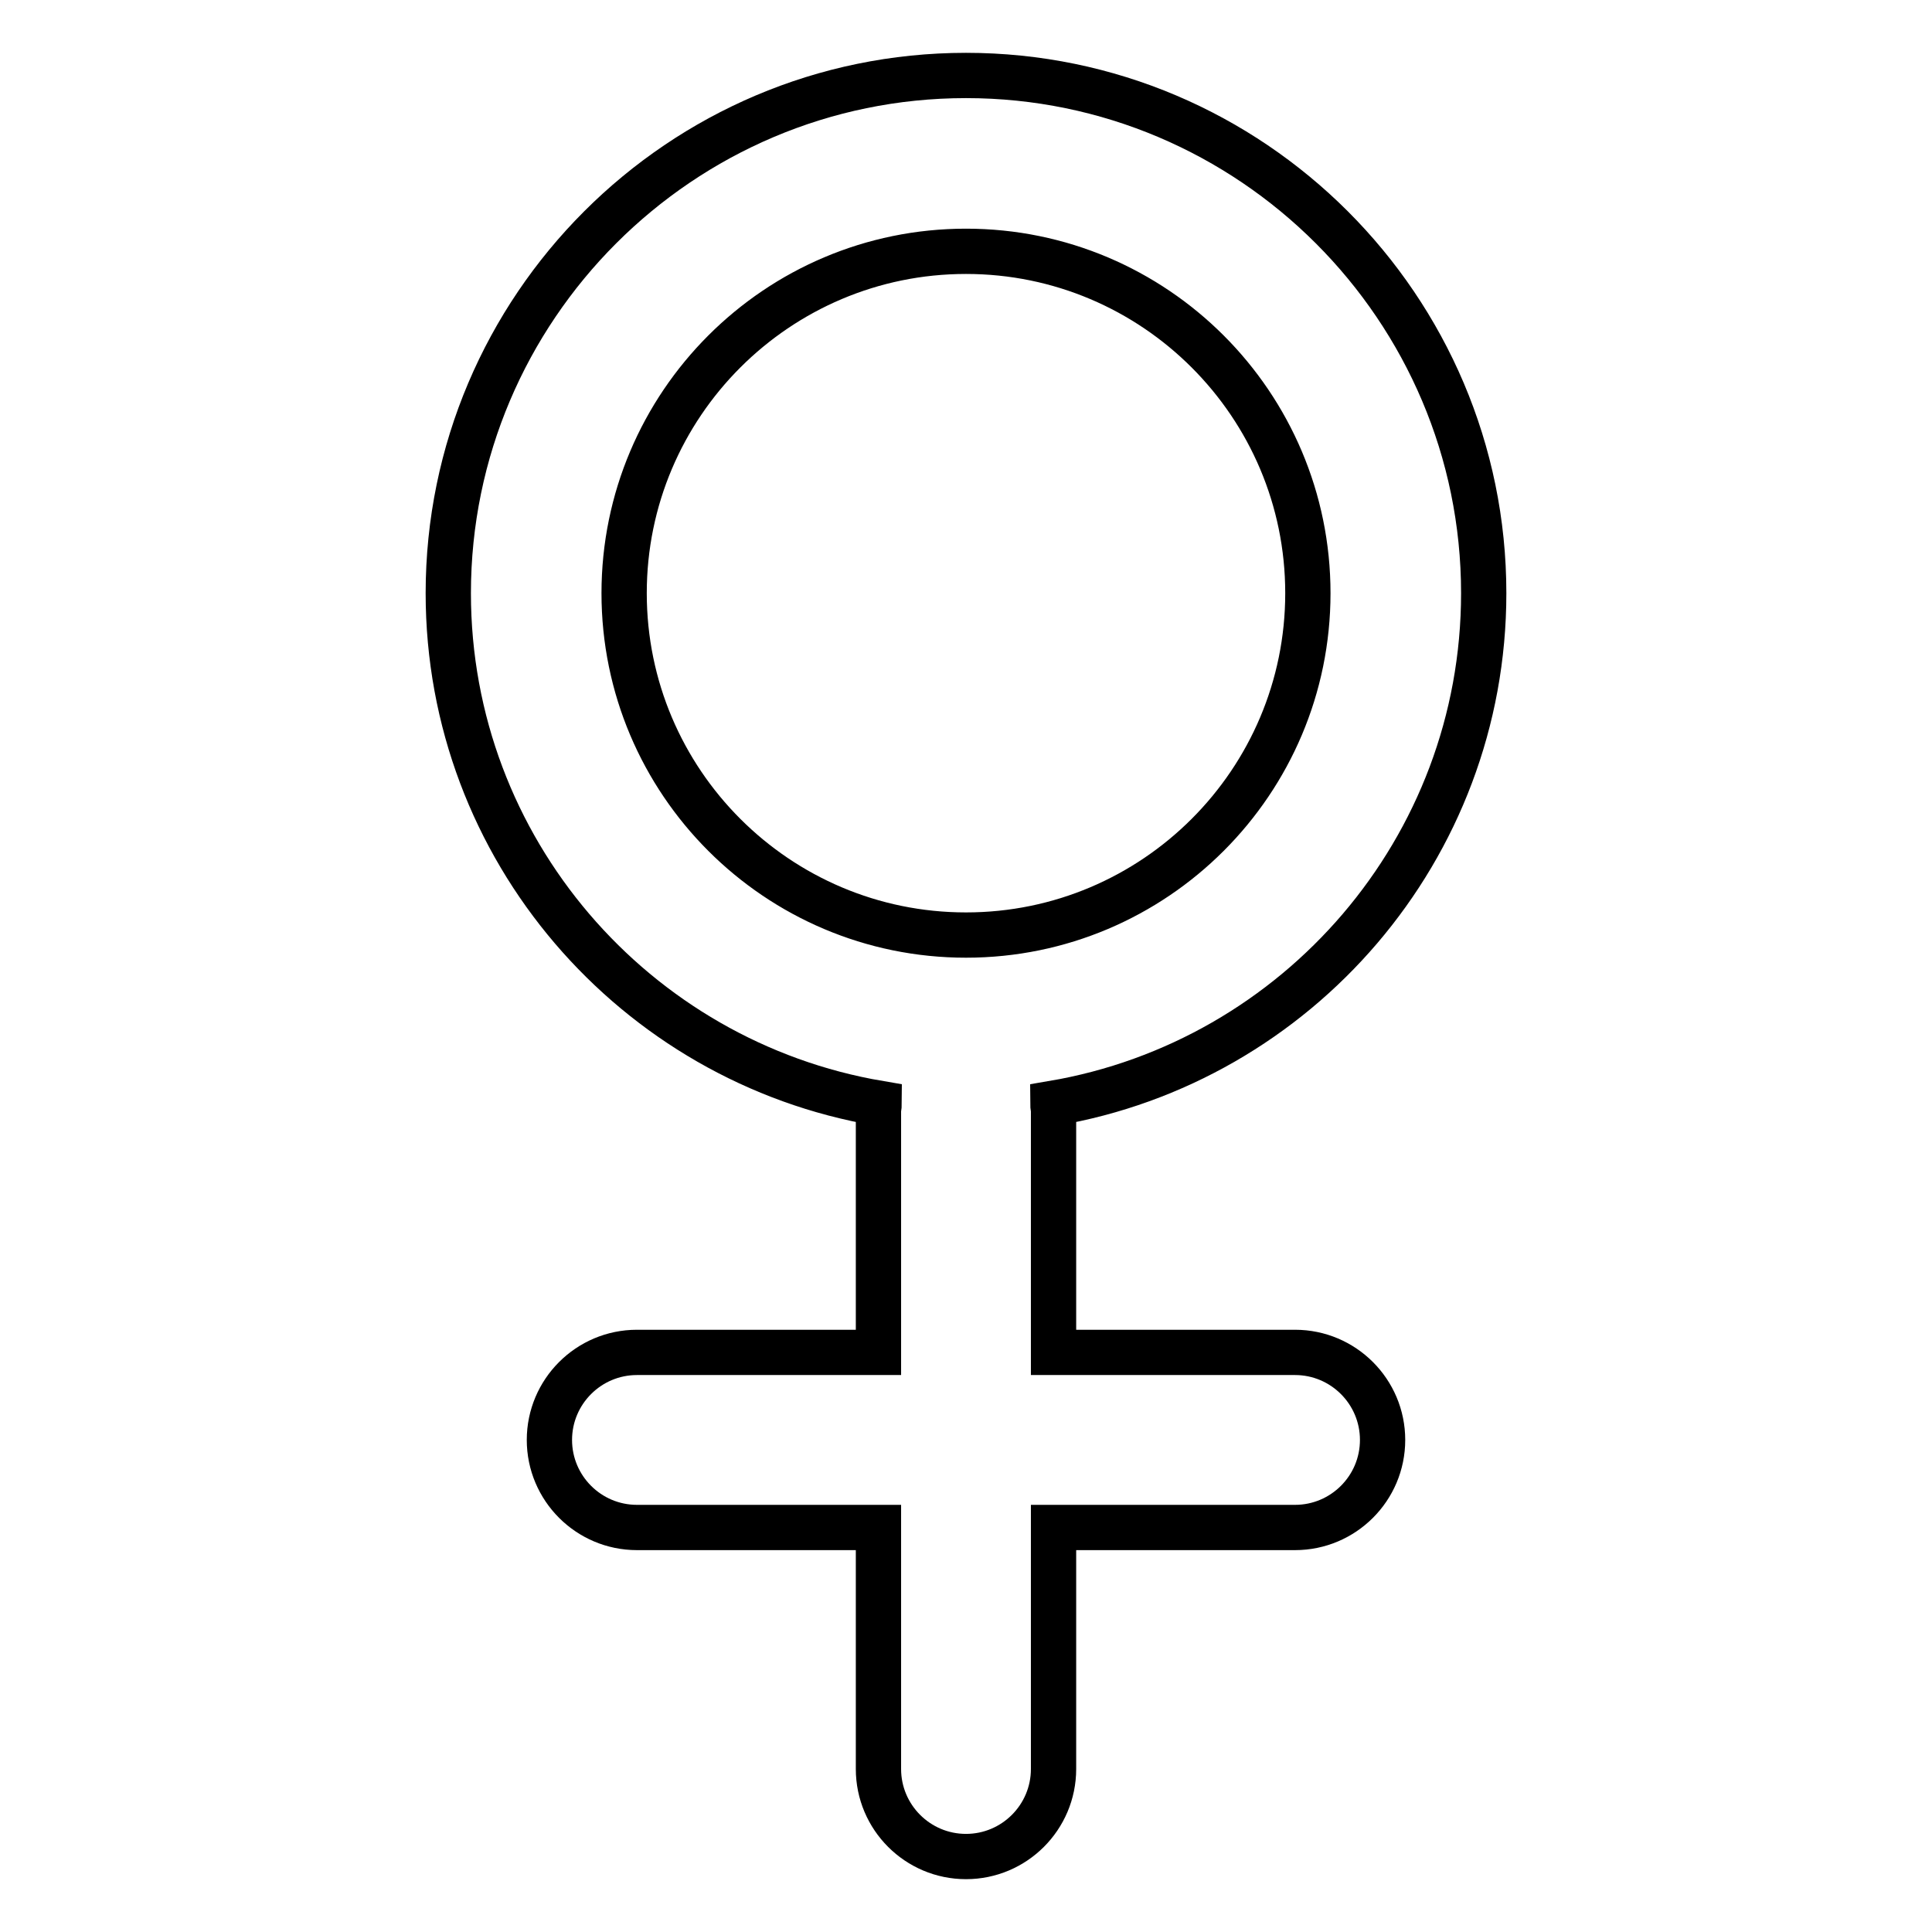
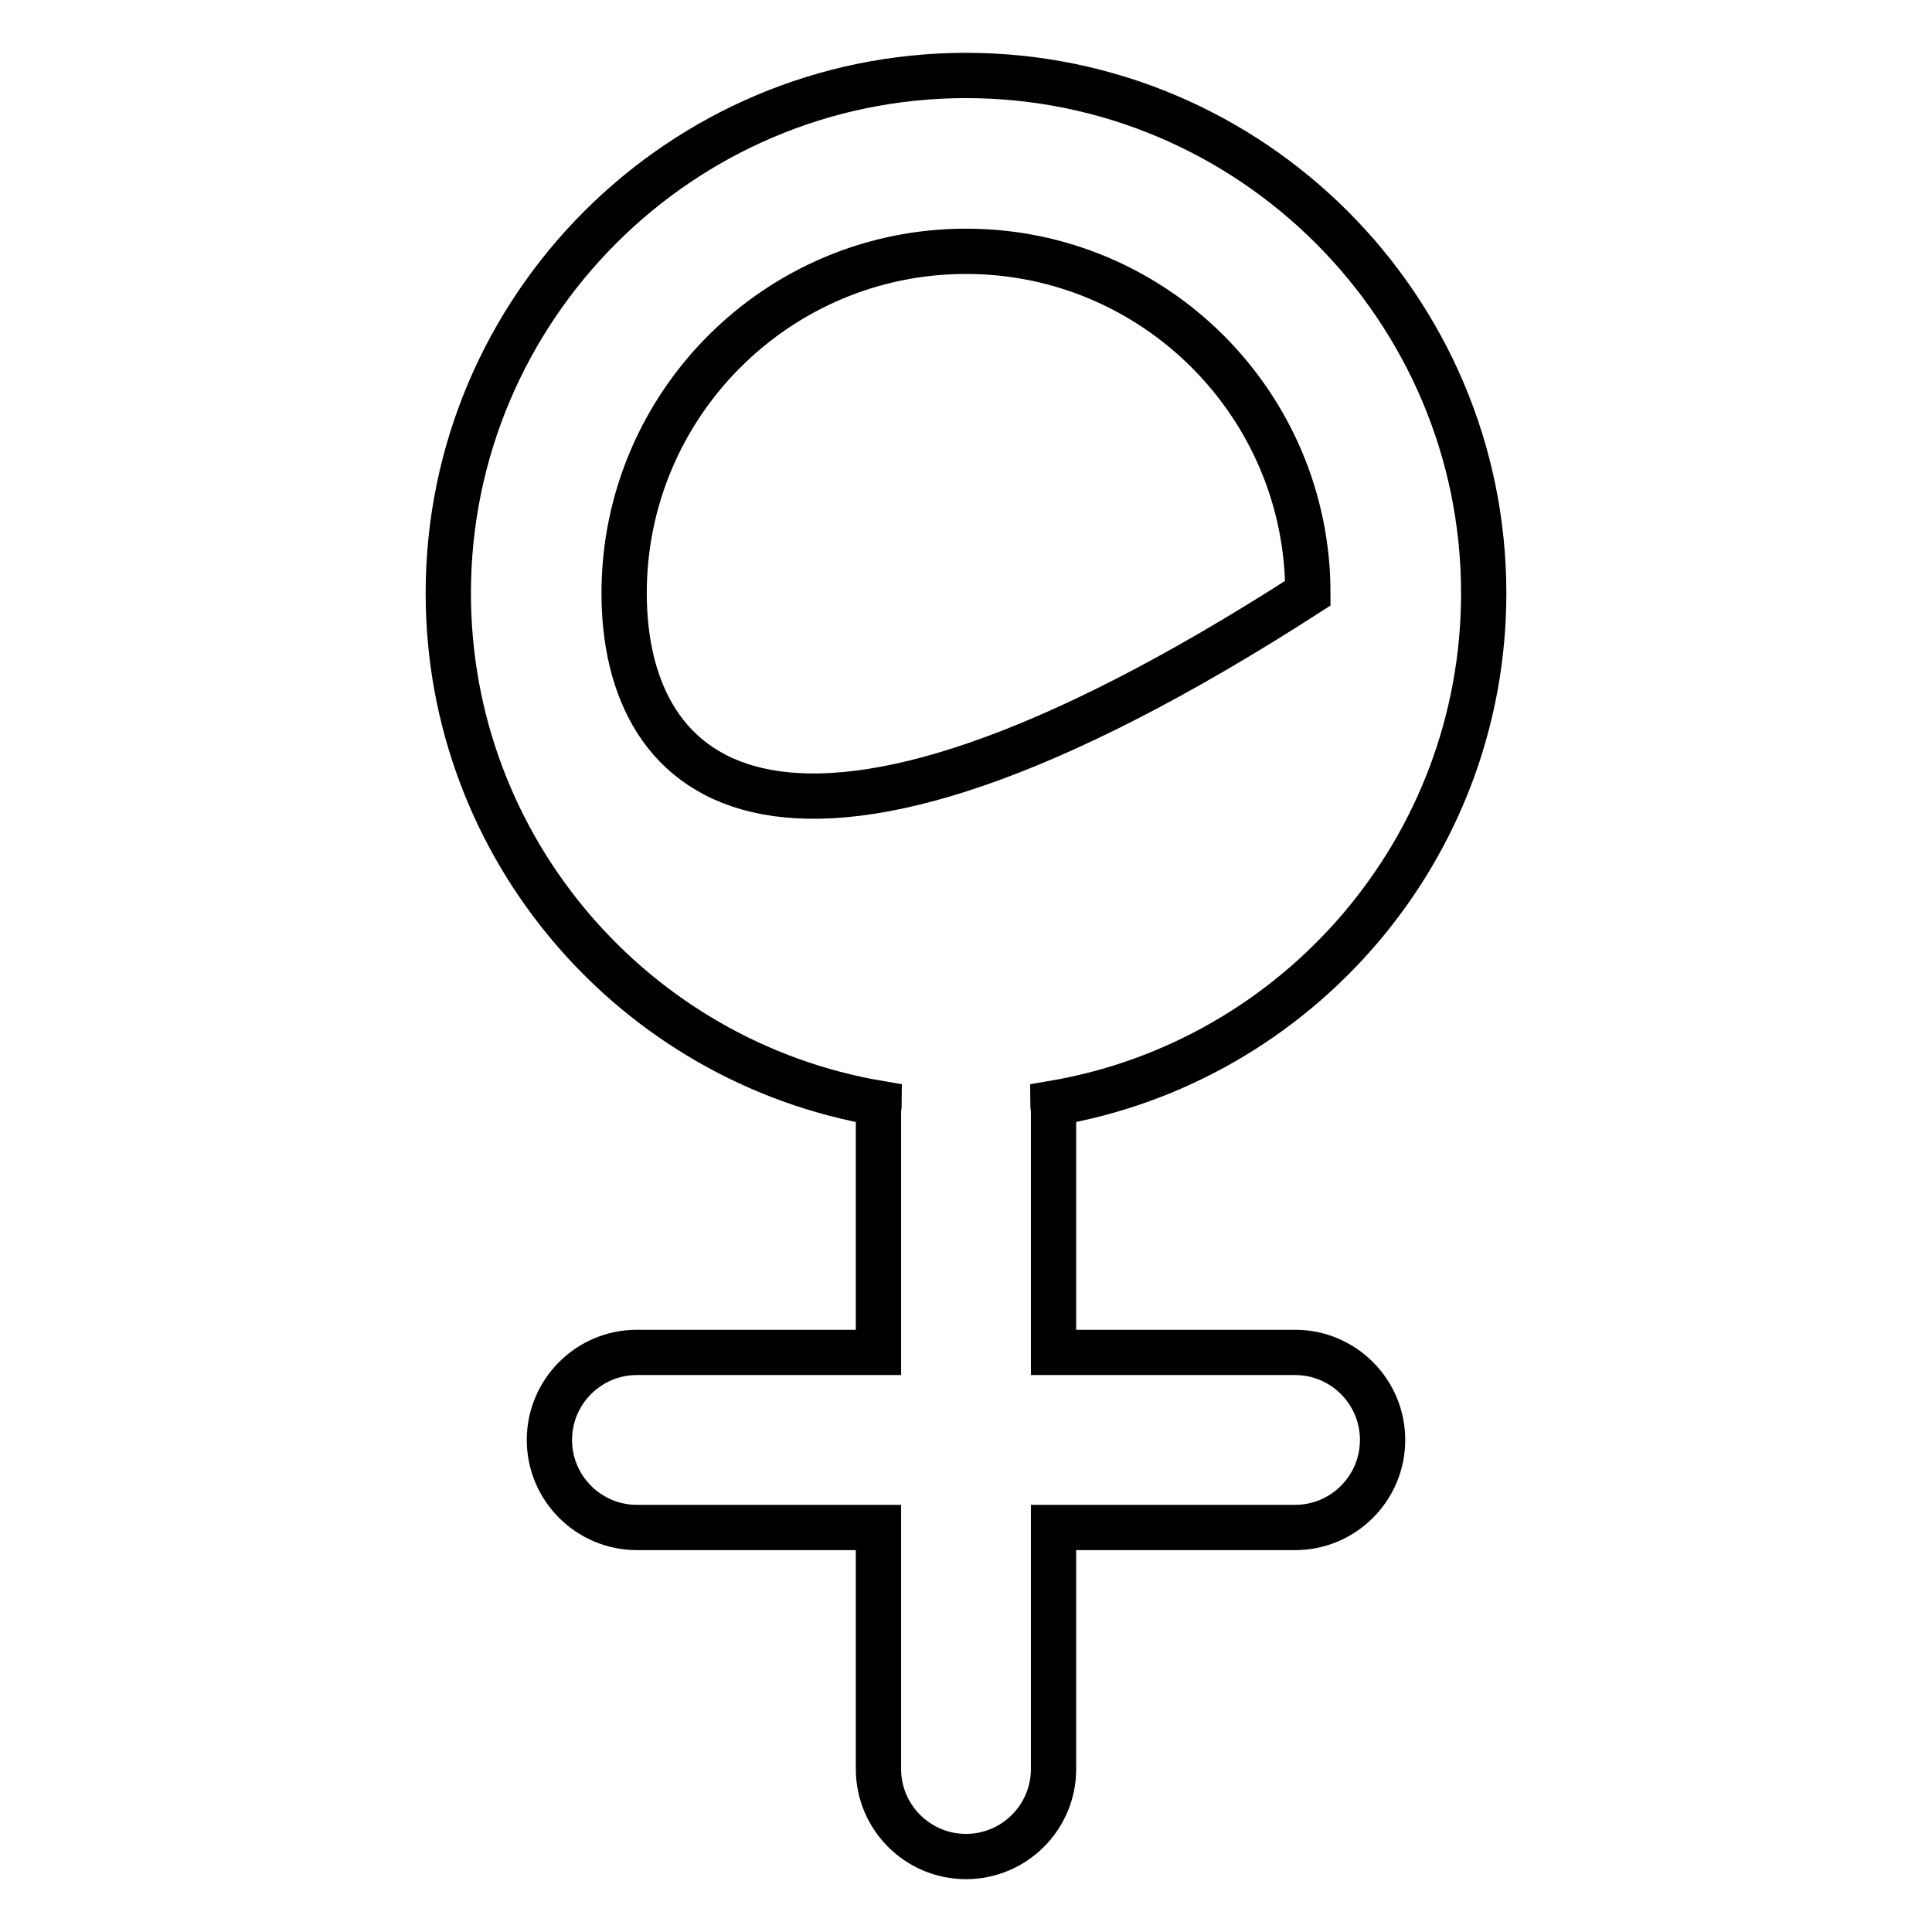
<svg xmlns="http://www.w3.org/2000/svg" version="1.1" x="0px" y="0px" viewBox="0 0 256 256" enable-background="new 0 0 256 256" xml:space="preserve">
  <g>
-     <path stroke-width="6" fill-opacity="0" stroke="#000000" d="M171.6,179.2h-32v-32c0-0.3-0.1-0.7-0.1-1c32.4-5.5,57.1-33.7,57.1-67.6c0-37.8-30.8-68.6-68.6-68.6 c-37.8,0-68.6,30.8-68.6,68.6c0,33.9,24.7,62.1,57.1,67.6c0,0.3-0.1,0.7-0.1,1v32h-32c-6.4,0-11.6,5.2-11.6,11.6 s5.2,11.6,11.6,11.6h32v32c0,6.4,5.2,11.6,11.6,11.6c6.4,0,11.6-5.2,11.6-11.6v-32h32c6.4,0,11.6-5.2,11.6-11.6 S178,179.2,171.6,179.2z M82.7,78.6c0-25,20.3-45.3,45.3-45.3s45.3,20.3,45.3,45.3c0,25-20.3,45.3-45.3,45.3 C103,123.9,82.7,103.6,82.7,78.6z" />
+     <path stroke-width="6" fill-opacity="0" stroke="#000000" d="M171.6,179.2h-32v-32c0-0.3-0.1-0.7-0.1-1c32.4-5.5,57.1-33.7,57.1-67.6c0-37.8-30.8-68.6-68.6-68.6 c-37.8,0-68.6,30.8-68.6,68.6c0,33.9,24.7,62.1,57.1,67.6c0,0.3-0.1,0.7-0.1,1v32h-32c-6.4,0-11.6,5.2-11.6,11.6 s5.2,11.6,11.6,11.6h32v32c0,6.4,5.2,11.6,11.6,11.6c6.4,0,11.6-5.2,11.6-11.6v-32h32c6.4,0,11.6-5.2,11.6-11.6 S178,179.2,171.6,179.2z M82.7,78.6c0-25,20.3-45.3,45.3-45.3s45.3,20.3,45.3,45.3C103,123.9,82.7,103.6,82.7,78.6z" />
  </g>
</svg>